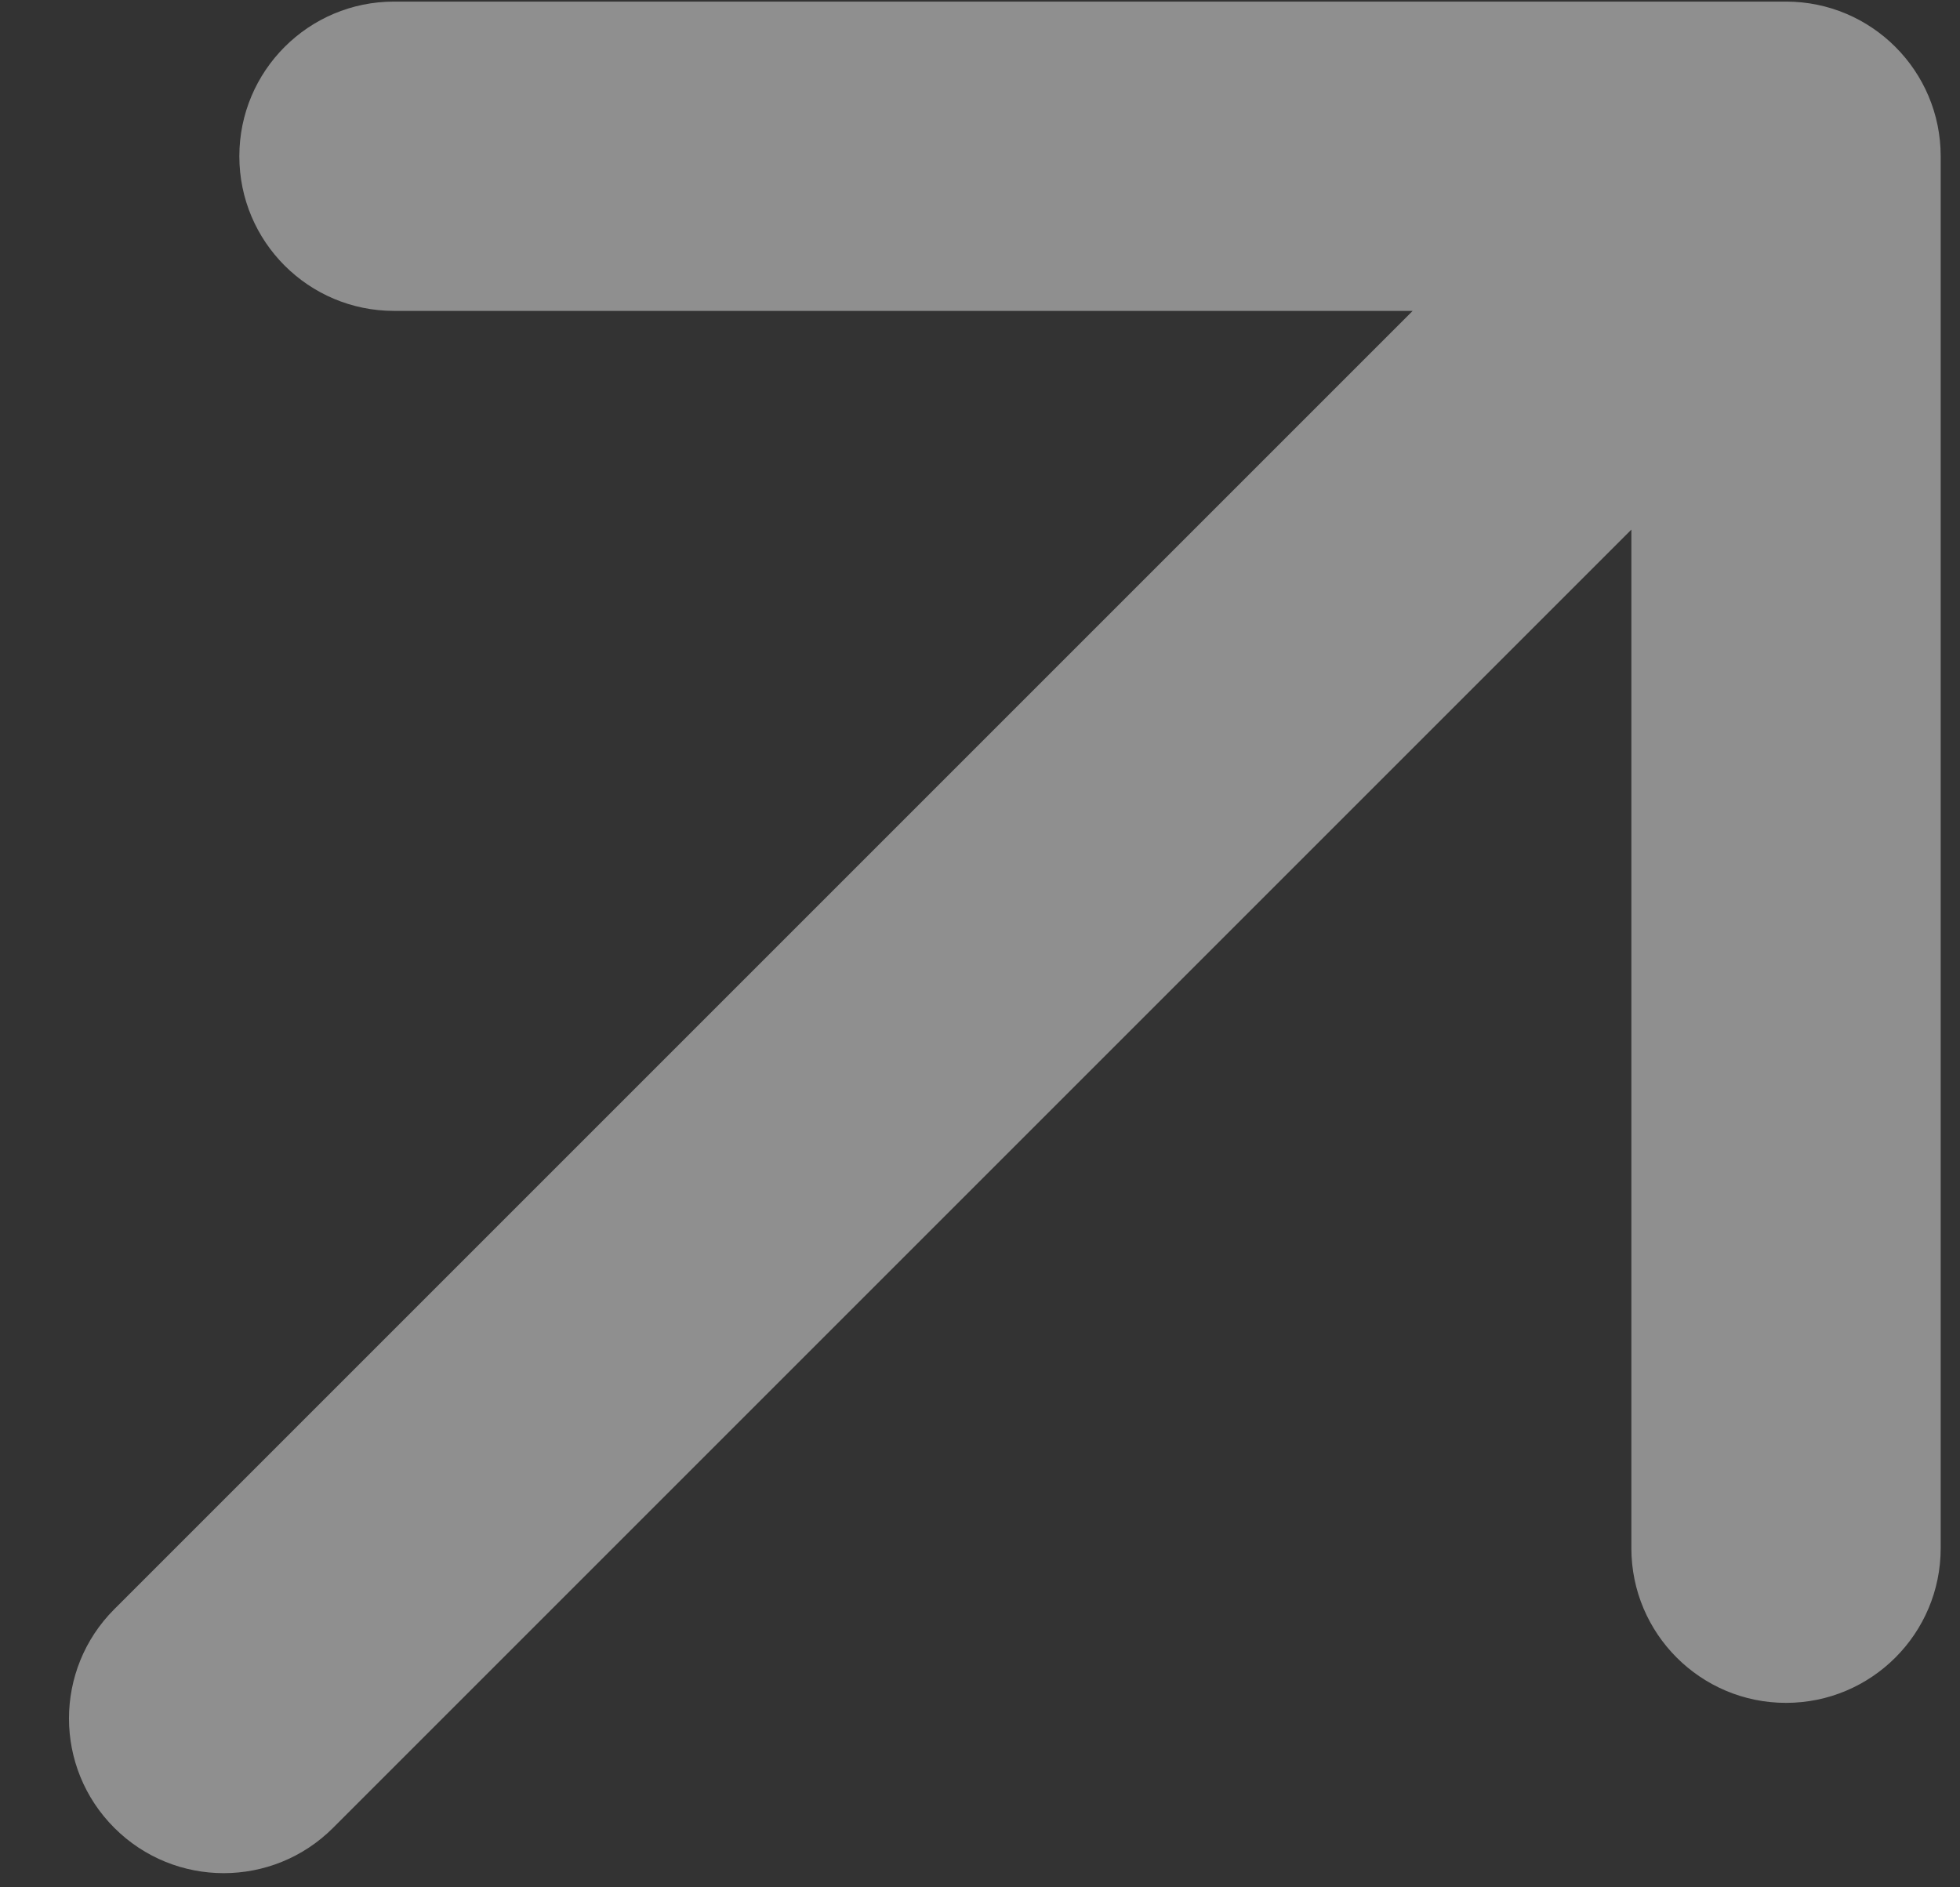
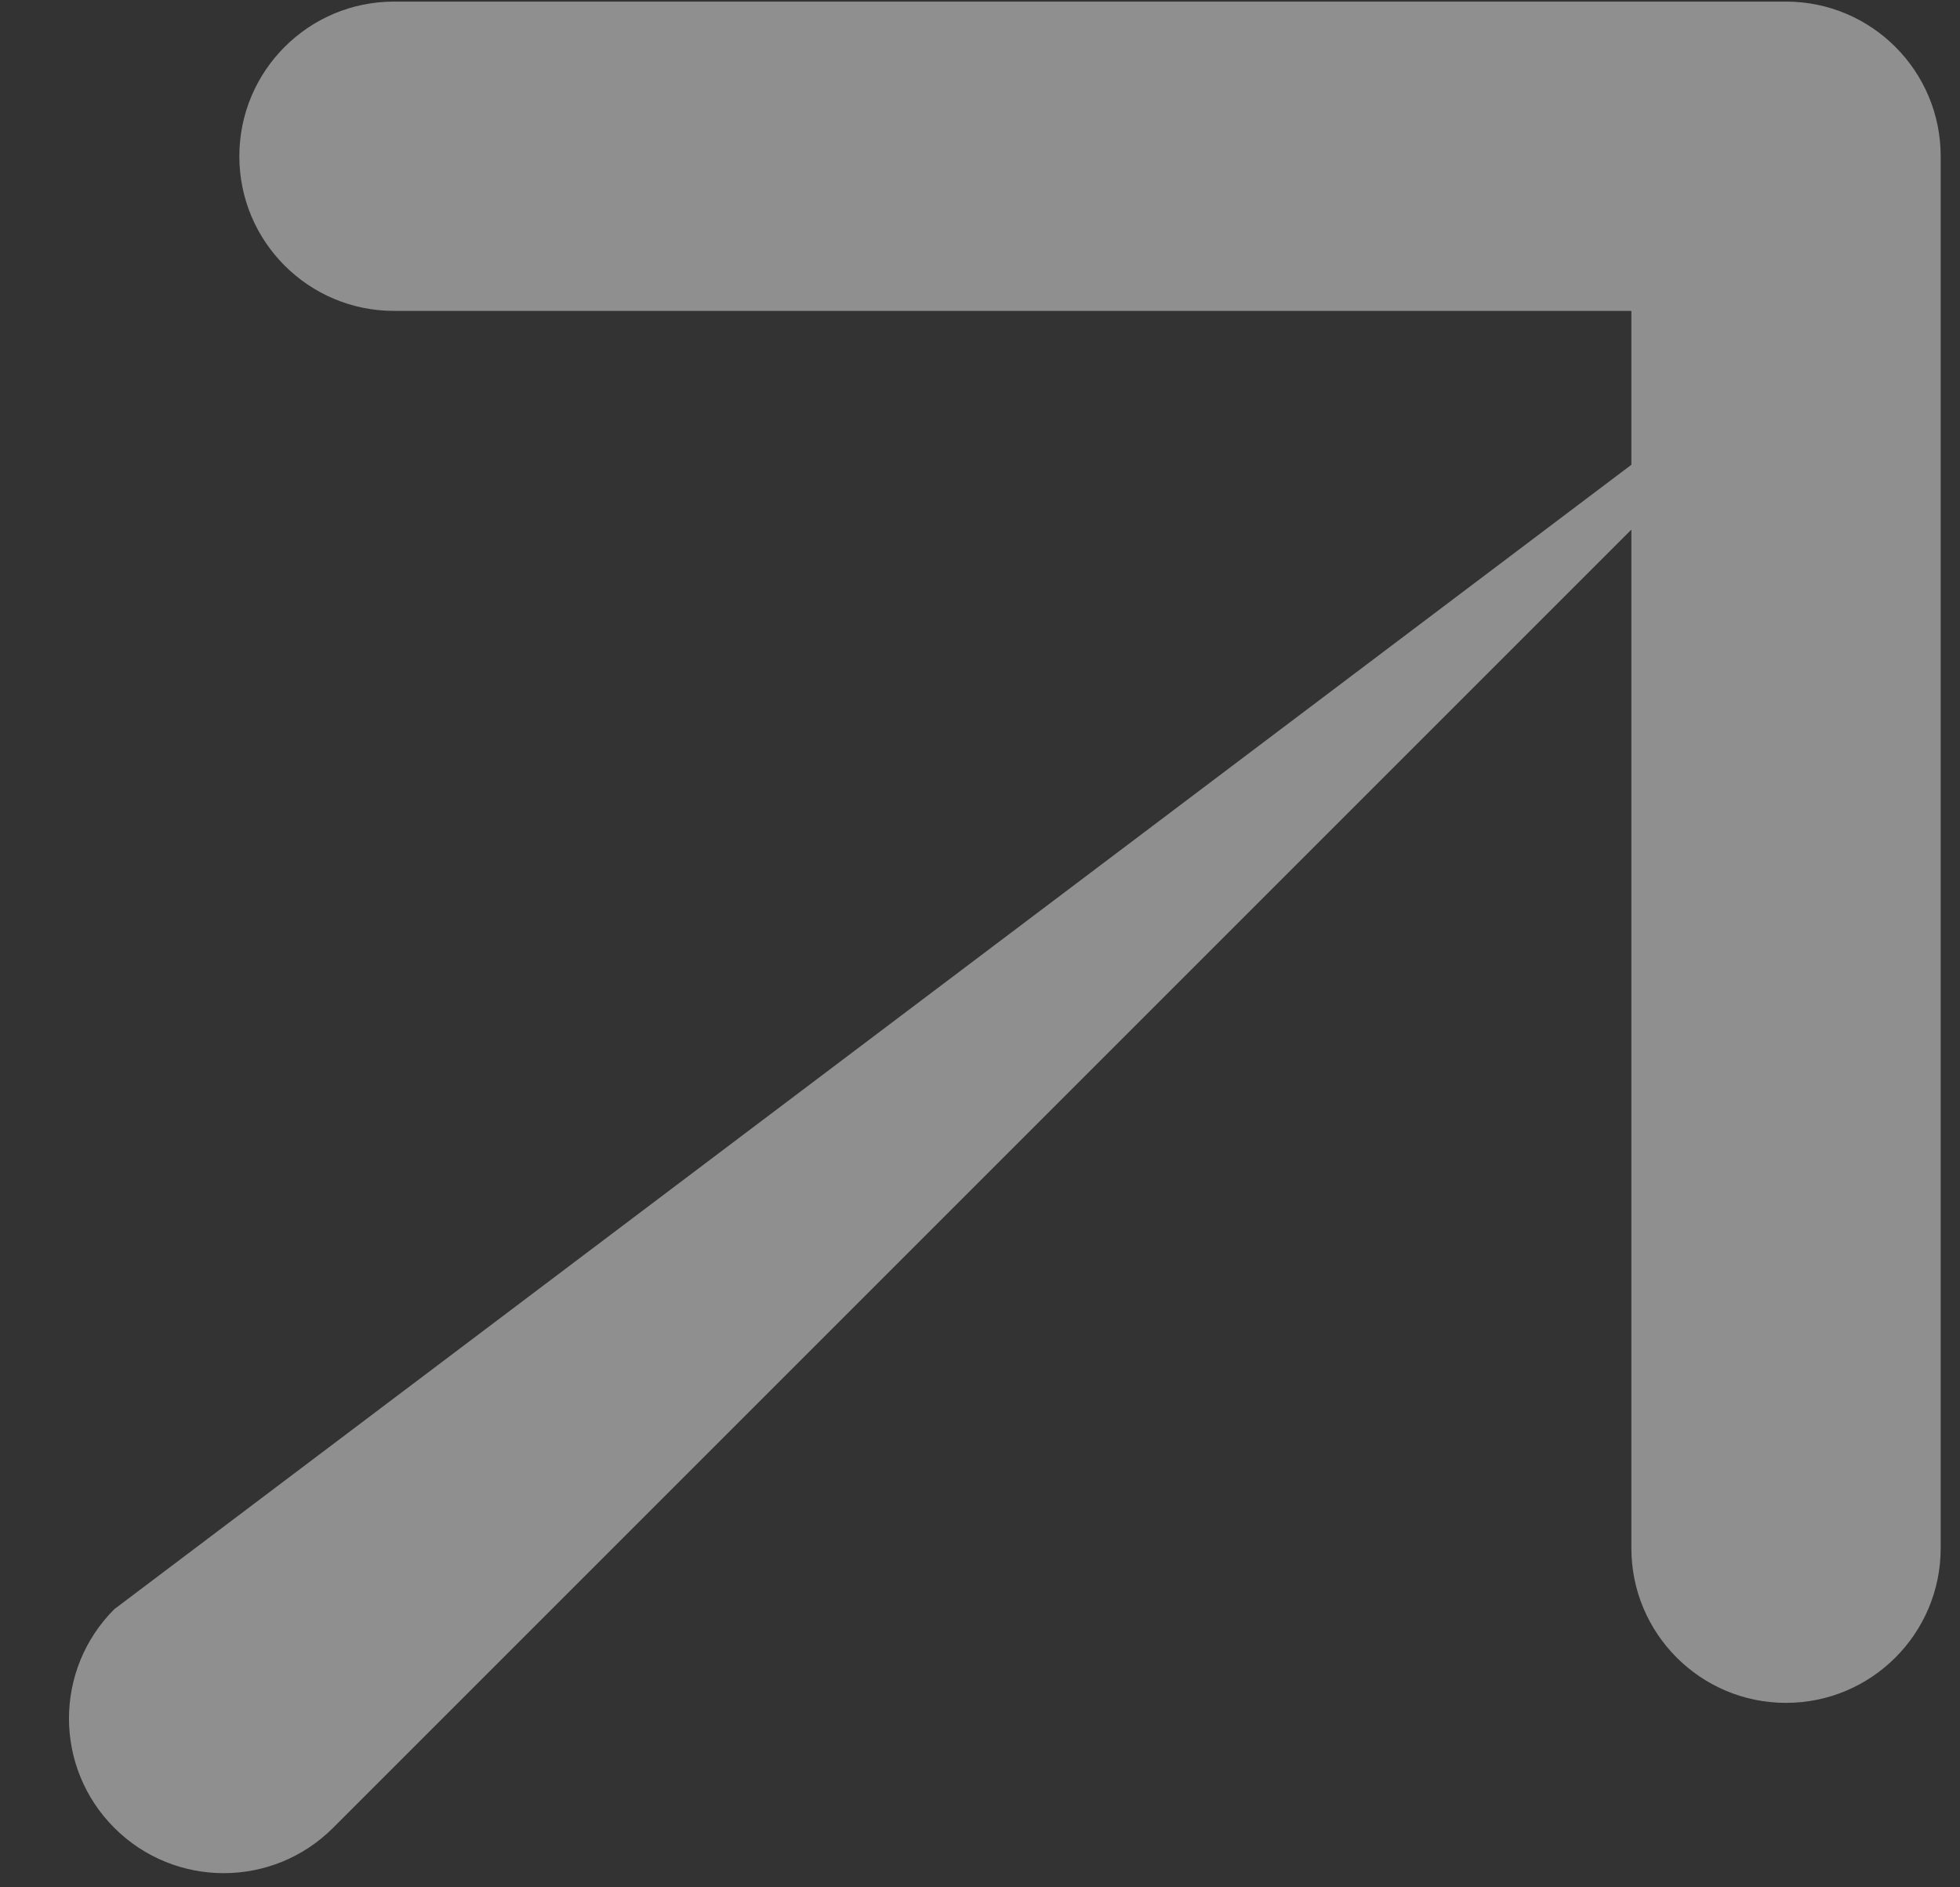
<svg xmlns="http://www.w3.org/2000/svg" width="27" height="26" viewBox="0 0 27 26" fill="none">
  <rect x="0" y="0" width="27" height="26" fill="#333333" stroke="none" />
-   <path d="M1.575 22.168C0.742 23 0.742 24.349 1.575 25.181C2.407 26.013 3.756 26.013 4.588 25.181L1.575 22.168ZM26.734 2.153C26.734 0.976 25.78 0.022 24.603 0.022L5.428 0.022C4.251 0.022 3.297 0.976 3.297 2.153C3.297 3.329 4.251 4.283 5.428 4.283H22.473V21.328C22.473 22.505 23.427 23.459 24.603 23.459C25.78 23.459 26.734 22.505 26.734 21.328L26.734 2.153ZM4.588 25.181L26.11 3.659L23.097 0.646L1.575 22.168L4.588 25.181Z" fill="white" fill-opacity="0.45" />
+   <path d="M1.575 22.168C0.742 23 0.742 24.349 1.575 25.181C2.407 26.013 3.756 26.013 4.588 25.181L1.575 22.168ZM26.734 2.153C26.734 0.976 25.78 0.022 24.603 0.022L5.428 0.022C4.251 0.022 3.297 0.976 3.297 2.153C3.297 3.329 4.251 4.283 5.428 4.283H22.473V21.328C22.473 22.505 23.427 23.459 24.603 23.459C25.78 23.459 26.734 22.505 26.734 21.328L26.734 2.153ZM4.588 25.181L26.11 3.659L1.575 22.168L4.588 25.181Z" fill="white" fill-opacity="0.45" />
</svg>